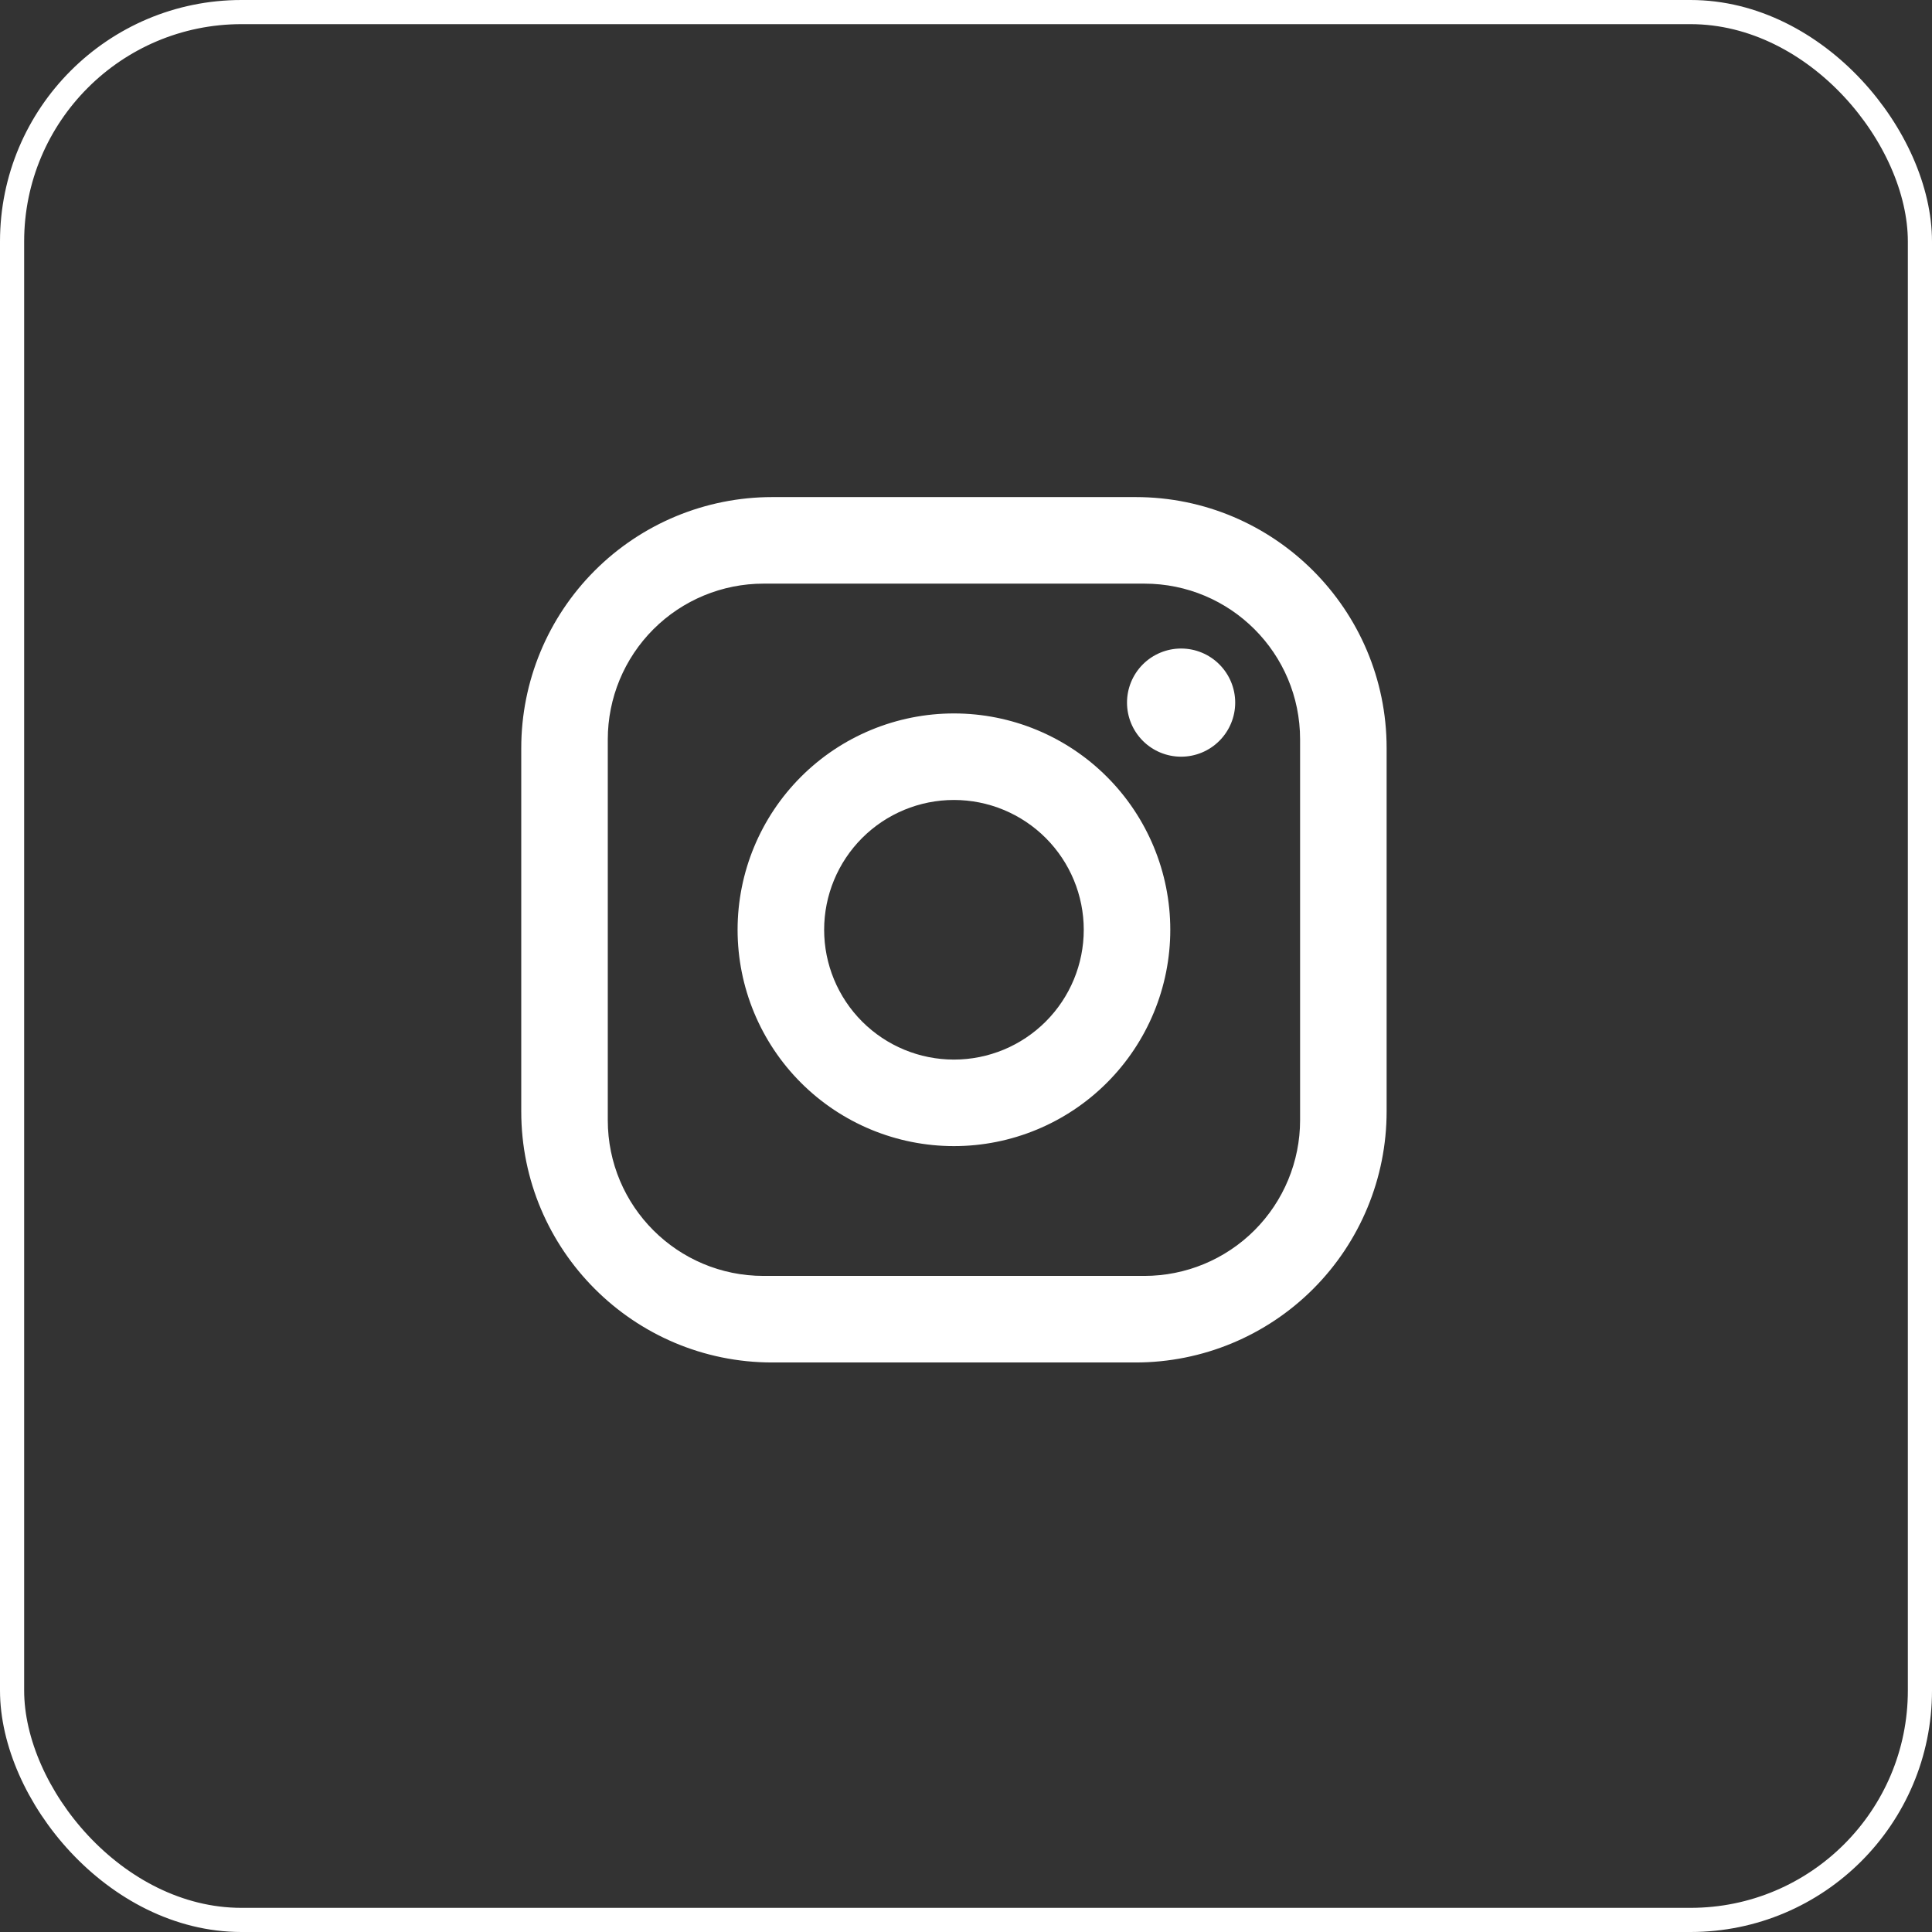
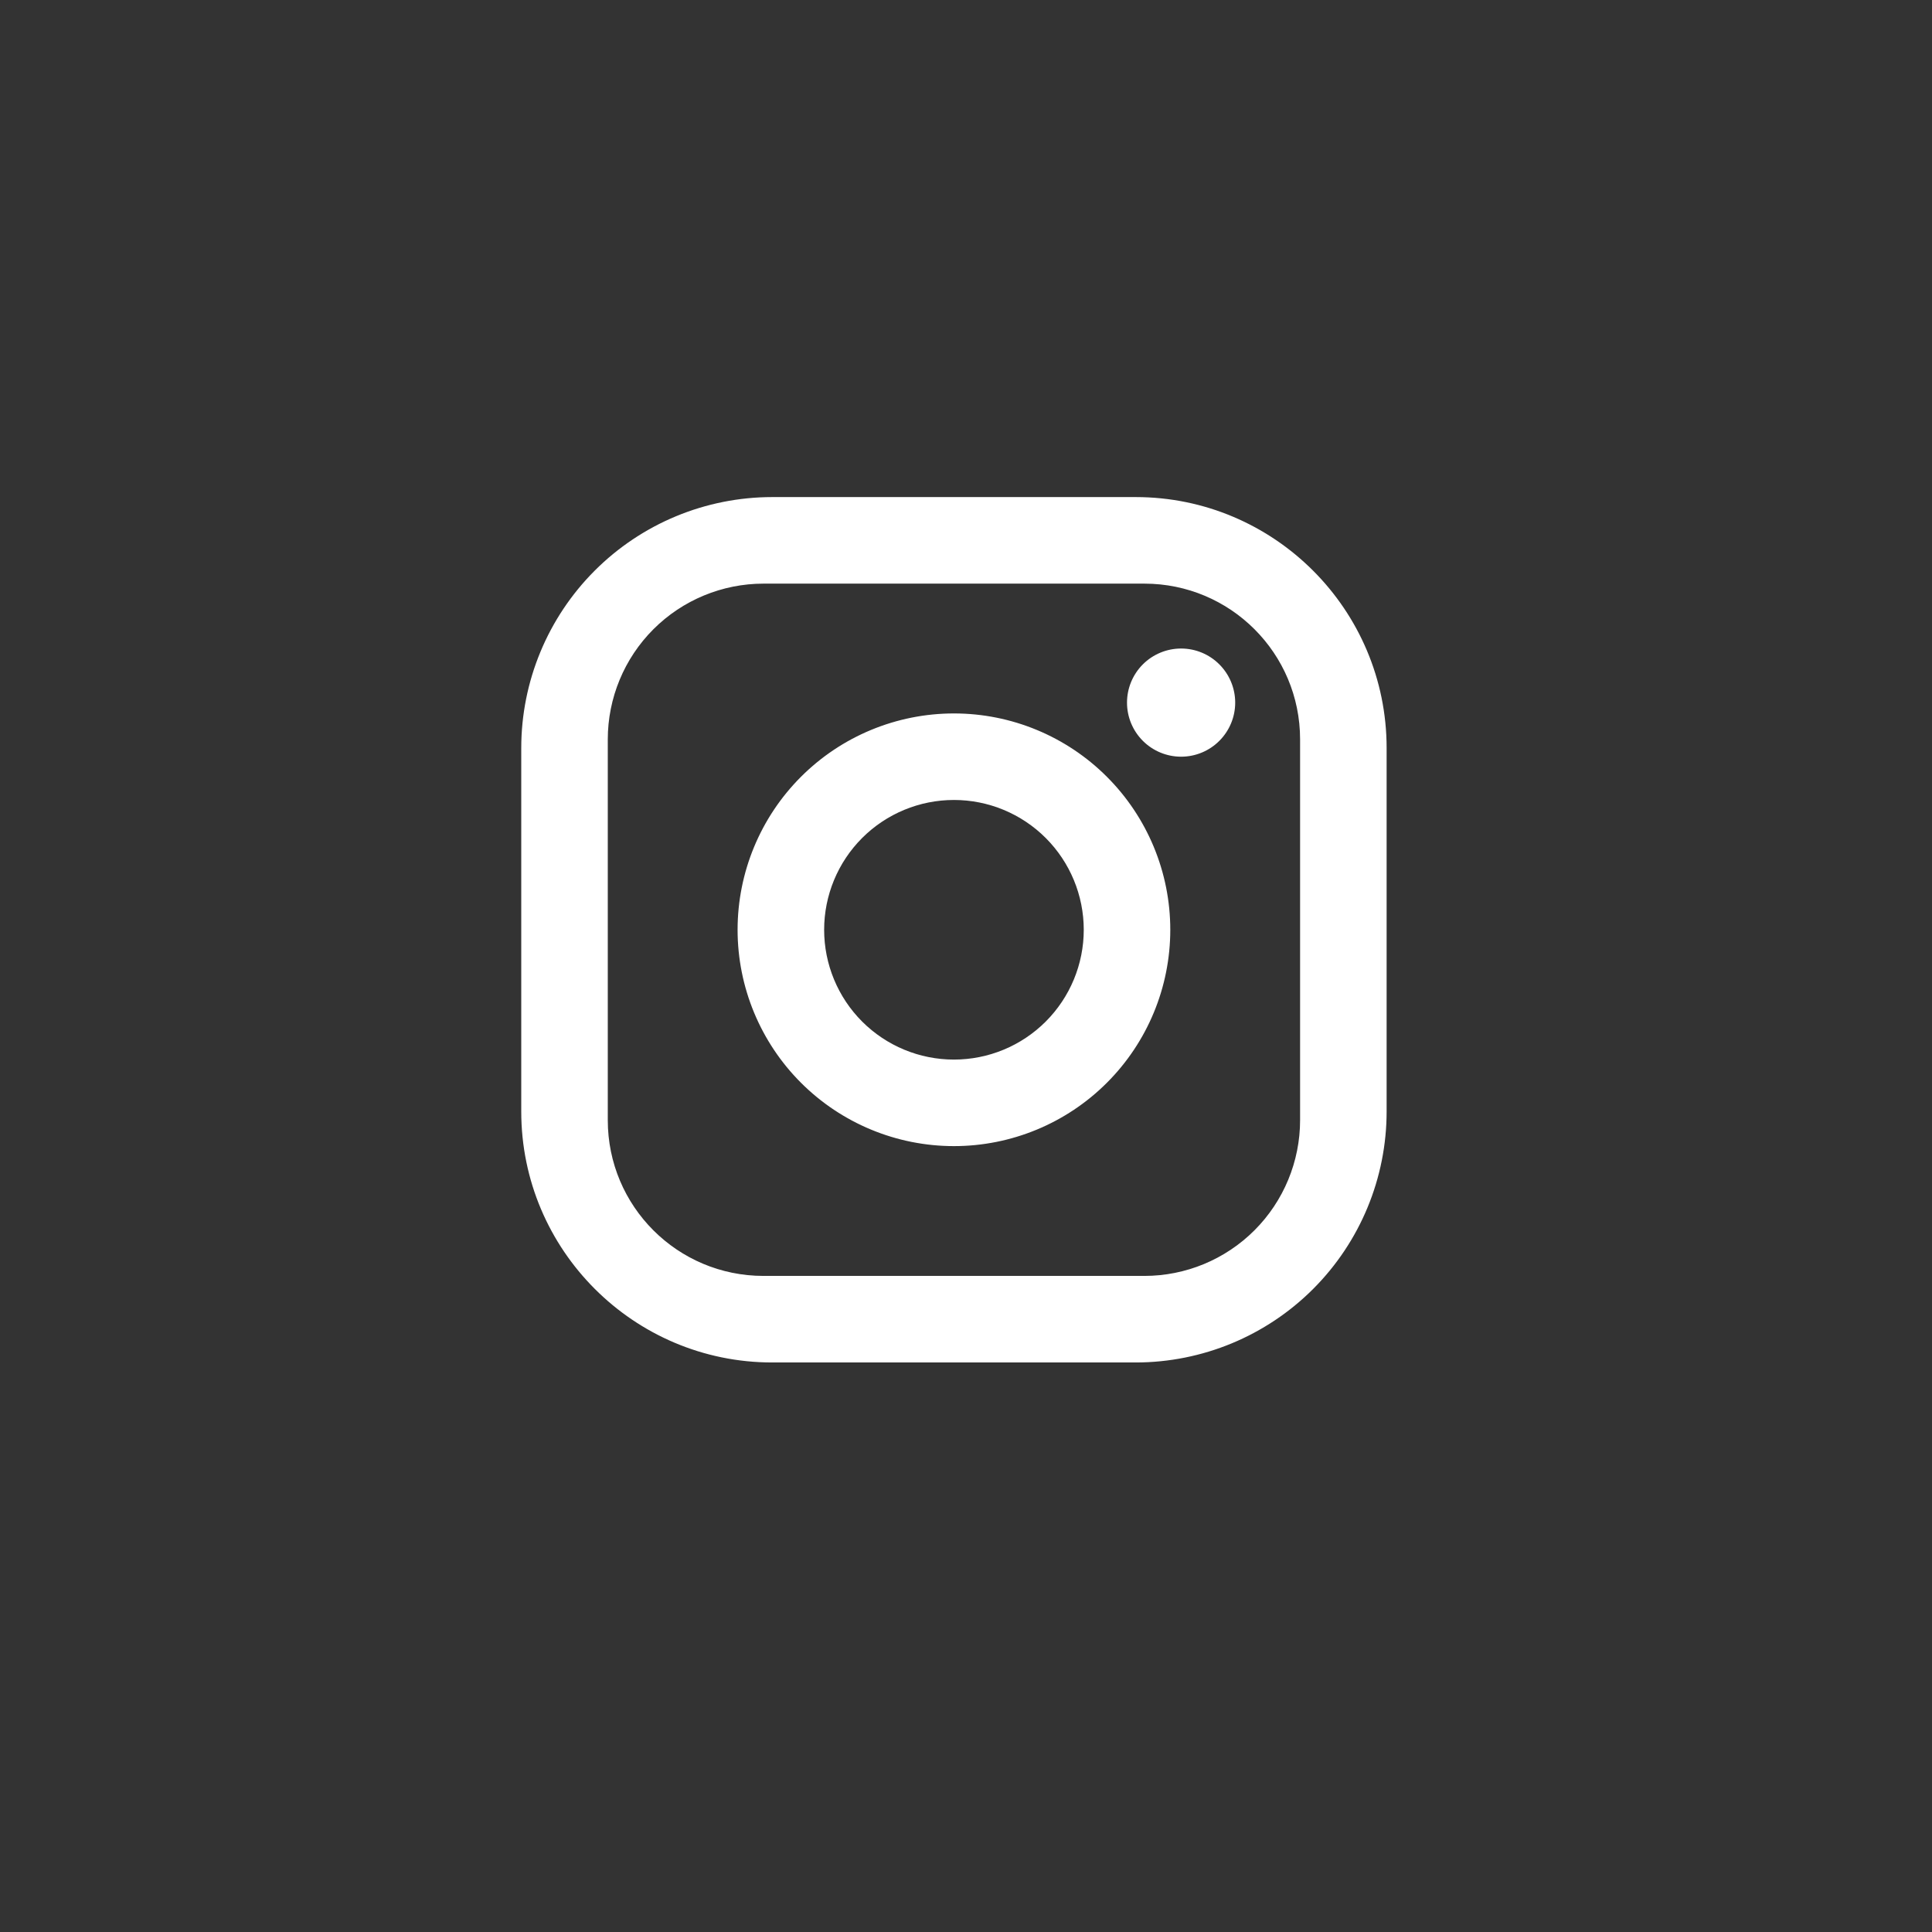
<svg xmlns="http://www.w3.org/2000/svg" width="80" height="80" viewBox="0 0 80 80" fill="none">
  <rect x="0" y="0" width="80" height="80" fill="#333333" stroke="none" />
-   <rect x="0.5" y="0.5" width="79" height="79" rx="9.5" stroke="white" />
  <path d="M31.976 20.583H47.026C52.759 20.583 57.417 25.242 57.417 30.975V46.025C57.417 48.781 56.322 51.424 54.374 53.373C52.425 55.322 49.782 56.417 47.026 56.417H31.976C26.242 56.417 21.584 51.758 21.584 46.025V30.975C21.584 28.219 22.679 25.576 24.628 23.627C26.576 21.678 29.22 20.583 31.976 20.583ZM31.617 24.167C29.907 24.167 28.266 24.846 27.056 26.056C25.847 27.265 25.167 28.906 25.167 30.617V46.383C25.167 49.949 28.052 52.833 31.617 52.833H47.384C49.095 52.833 50.735 52.154 51.945 50.944C53.154 49.735 53.834 48.094 53.834 46.383V30.617C53.834 27.051 50.949 24.167 47.384 24.167H31.617ZM48.907 26.854C49.501 26.854 50.071 27.09 50.49 27.51C50.91 27.93 51.147 28.5 51.147 29.094C51.147 29.688 50.91 30.257 50.49 30.677C50.071 31.097 49.501 31.333 48.907 31.333C48.313 31.333 47.743 31.097 47.323 30.677C46.903 30.257 46.667 29.688 46.667 29.094C46.667 28.5 46.903 27.93 47.323 27.51C47.743 27.09 48.313 26.854 48.907 26.854ZM39.501 29.542C41.877 29.542 44.155 30.485 45.835 32.166C47.515 33.846 48.459 36.124 48.459 38.5C48.459 40.876 47.515 43.154 45.835 44.834C44.155 46.514 41.877 47.458 39.501 47.458C37.125 47.458 34.846 46.514 33.166 44.834C31.486 43.154 30.542 40.876 30.542 38.5C30.542 36.124 31.486 33.846 33.166 32.166C34.846 30.485 37.125 29.542 39.501 29.542ZM39.501 33.125C38.075 33.125 36.708 33.691 35.7 34.699C34.692 35.707 34.126 37.075 34.126 38.5C34.126 39.925 34.692 41.293 35.7 42.301C36.708 43.309 38.075 43.875 39.501 43.875C40.926 43.875 42.293 43.309 43.301 42.301C44.309 41.293 44.876 39.925 44.876 38.5C44.876 37.075 44.309 35.707 43.301 34.699C42.293 33.691 40.926 33.125 39.501 33.125Z" fill="white" />
</svg>